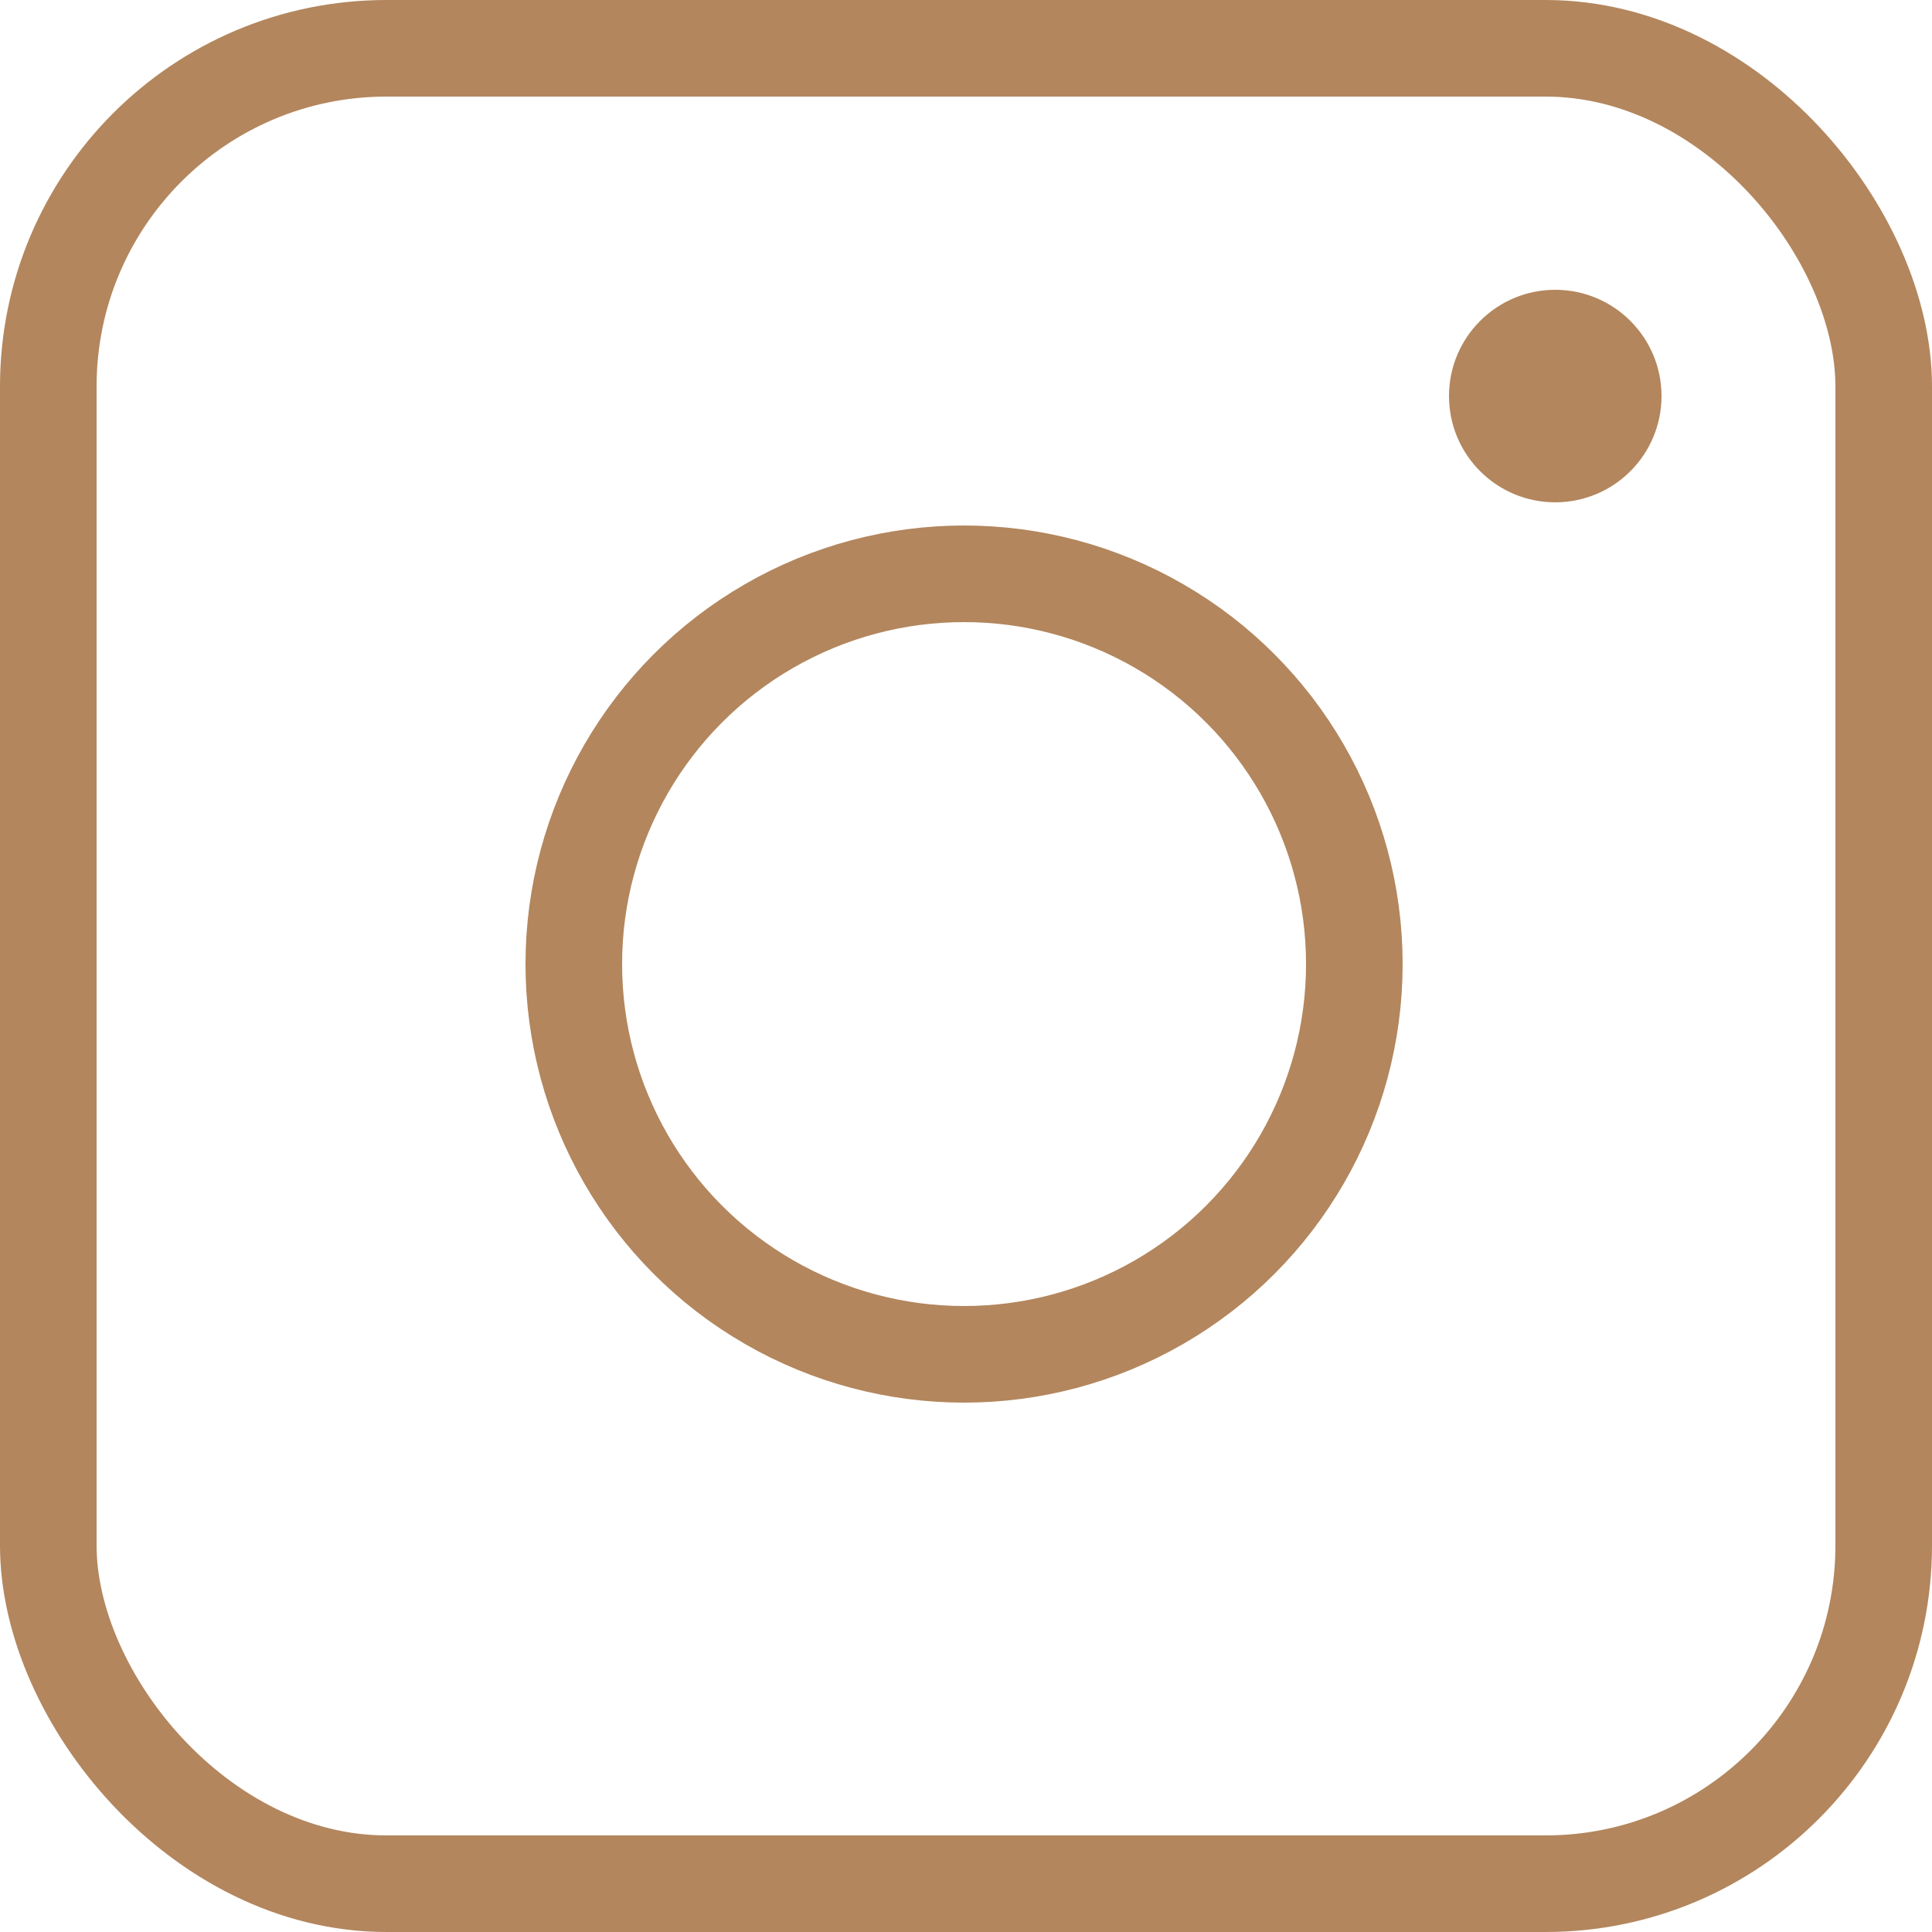
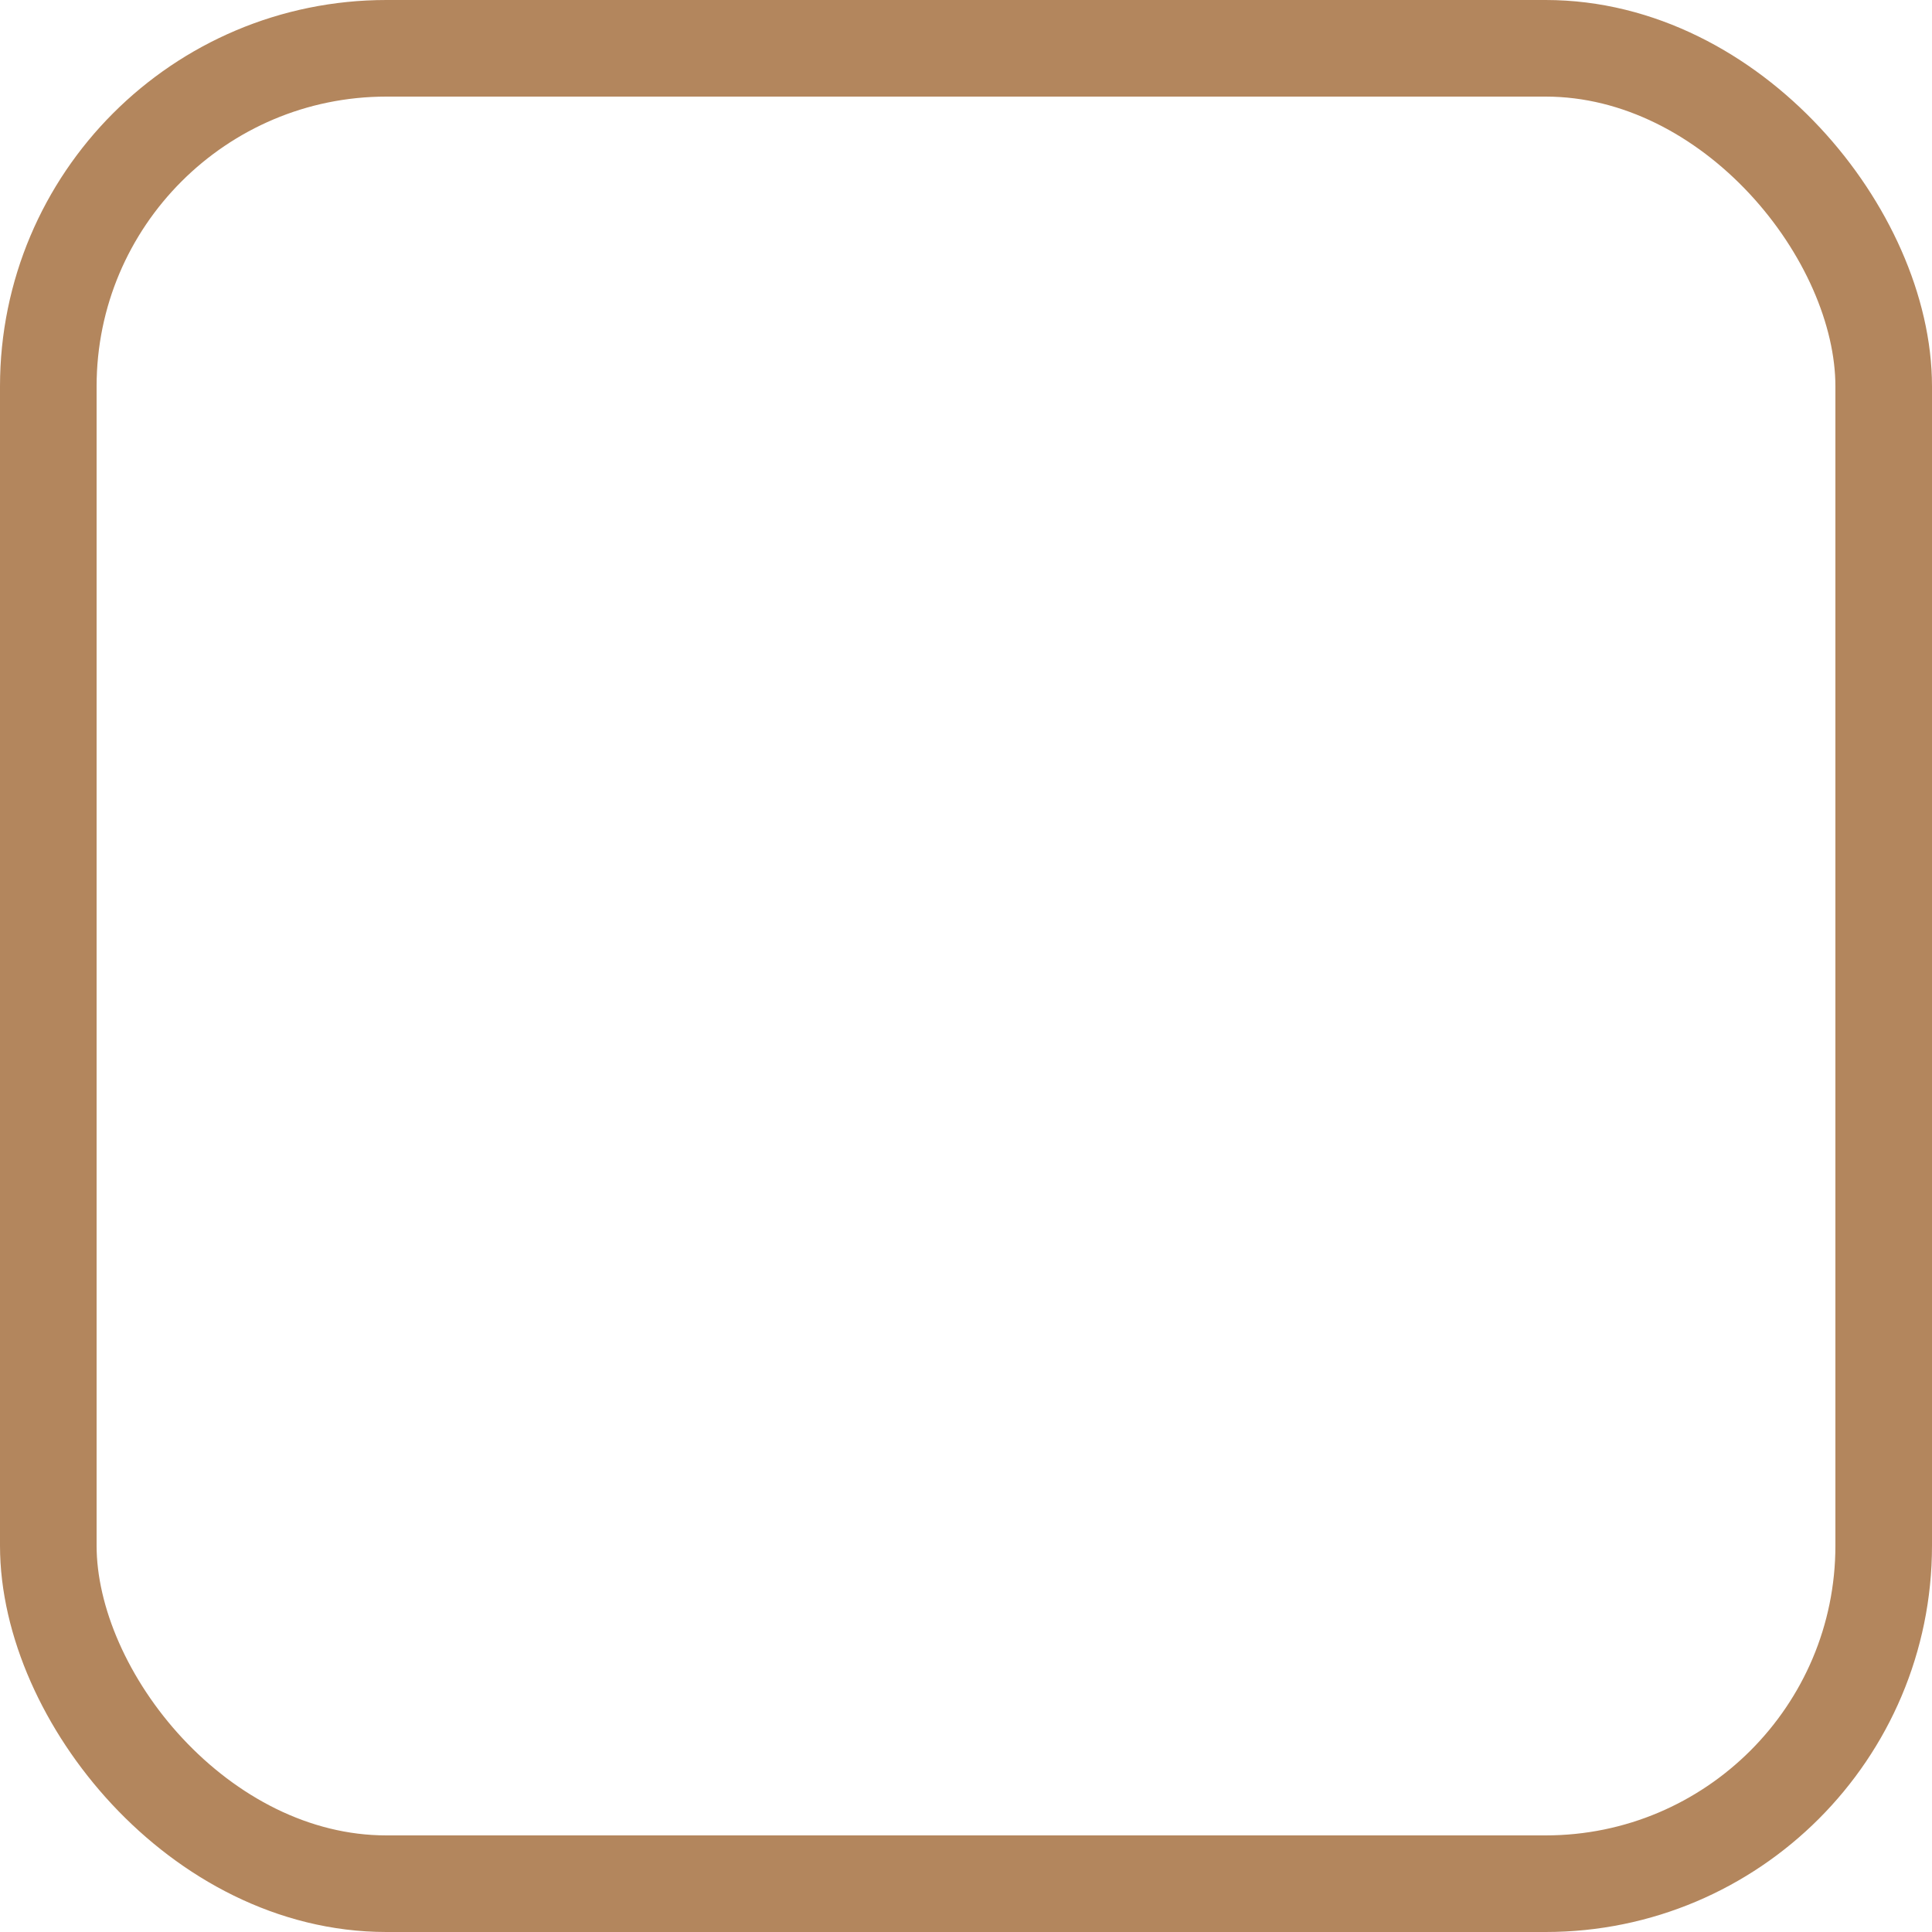
<svg xmlns="http://www.w3.org/2000/svg" width="500" height="500" viewBox="0 0 500 500" fill="none">
  <g clip-path="url(#clip0_1_5)">
    <rect x="12.5" y="12.5" width="475" height="475" rx="87.5" stroke="#b3865df3" stroke-width="25" />
-     <circle cx="402.5" cy="102.5" r="27" fill="#b3865df3" stroke="#b3865df3" />
-     <circle cx="249.5" cy="249.5" r="101" stroke="#b3865df3" stroke-width="25" />
  </g>
  <defs>
    <clipPath id="clip0_1_5">
      <rect width="500" height="500" fill="white" />
    </clipPath>
  </defs>
</svg>